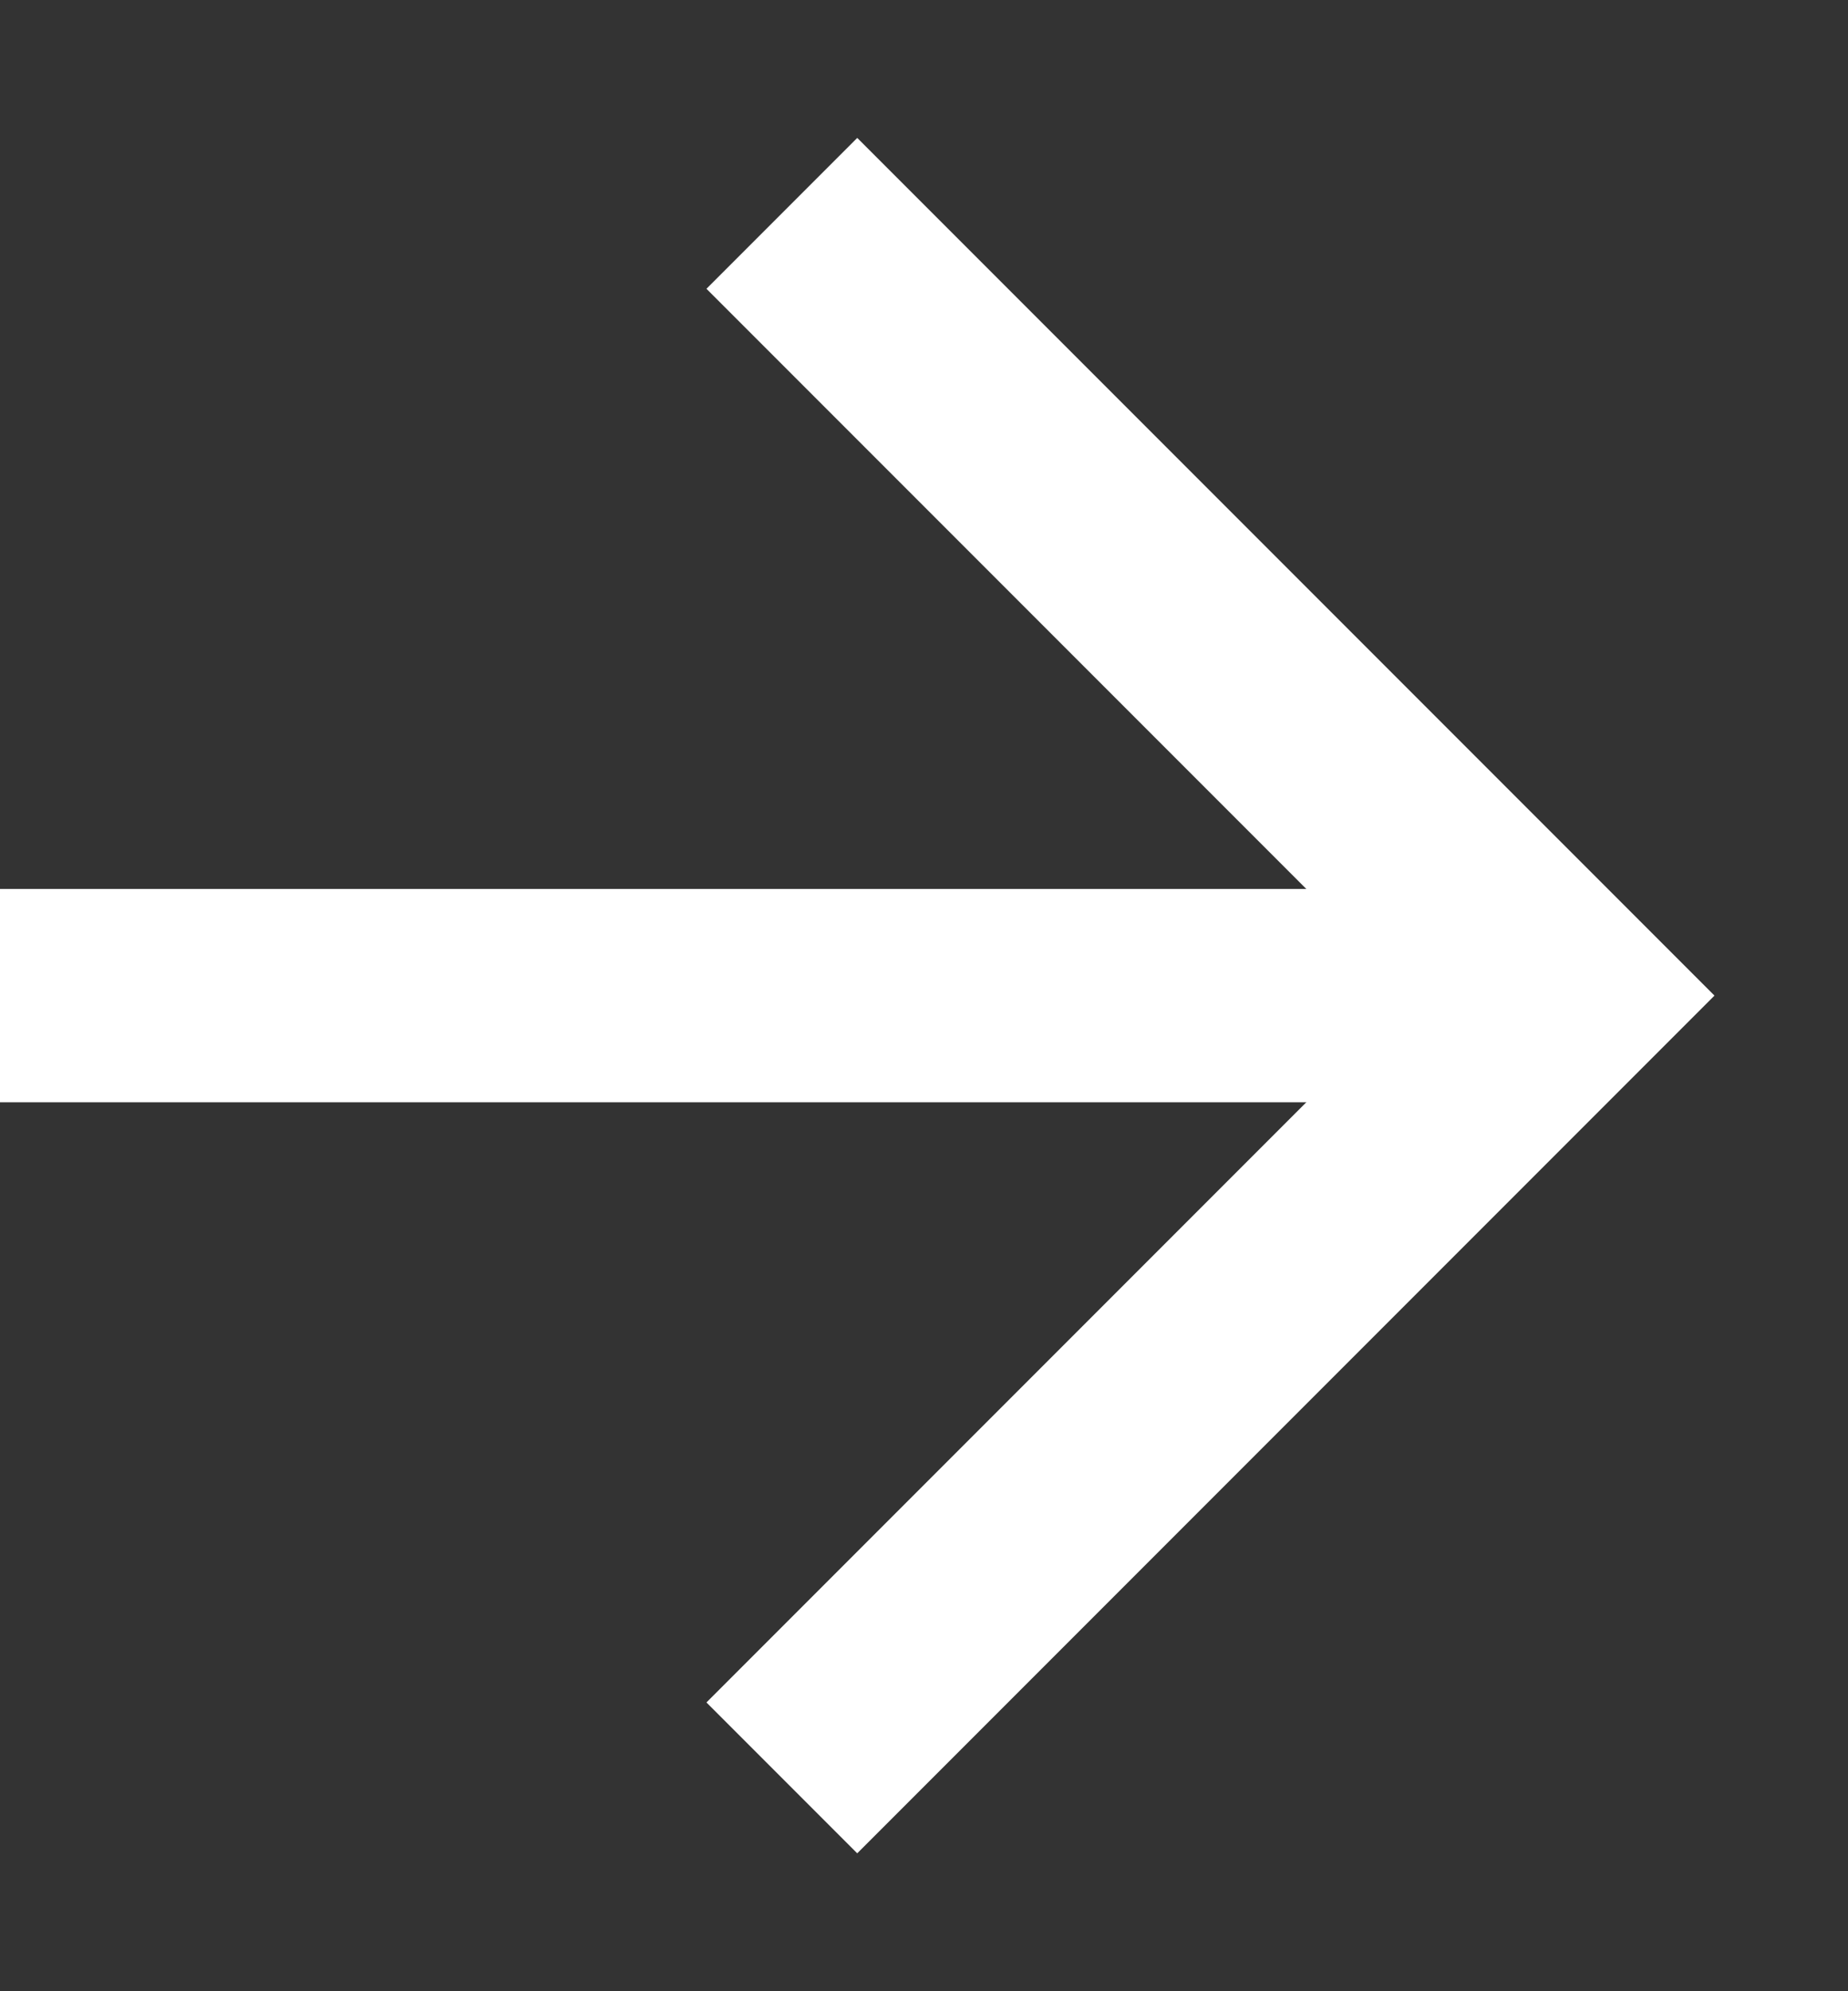
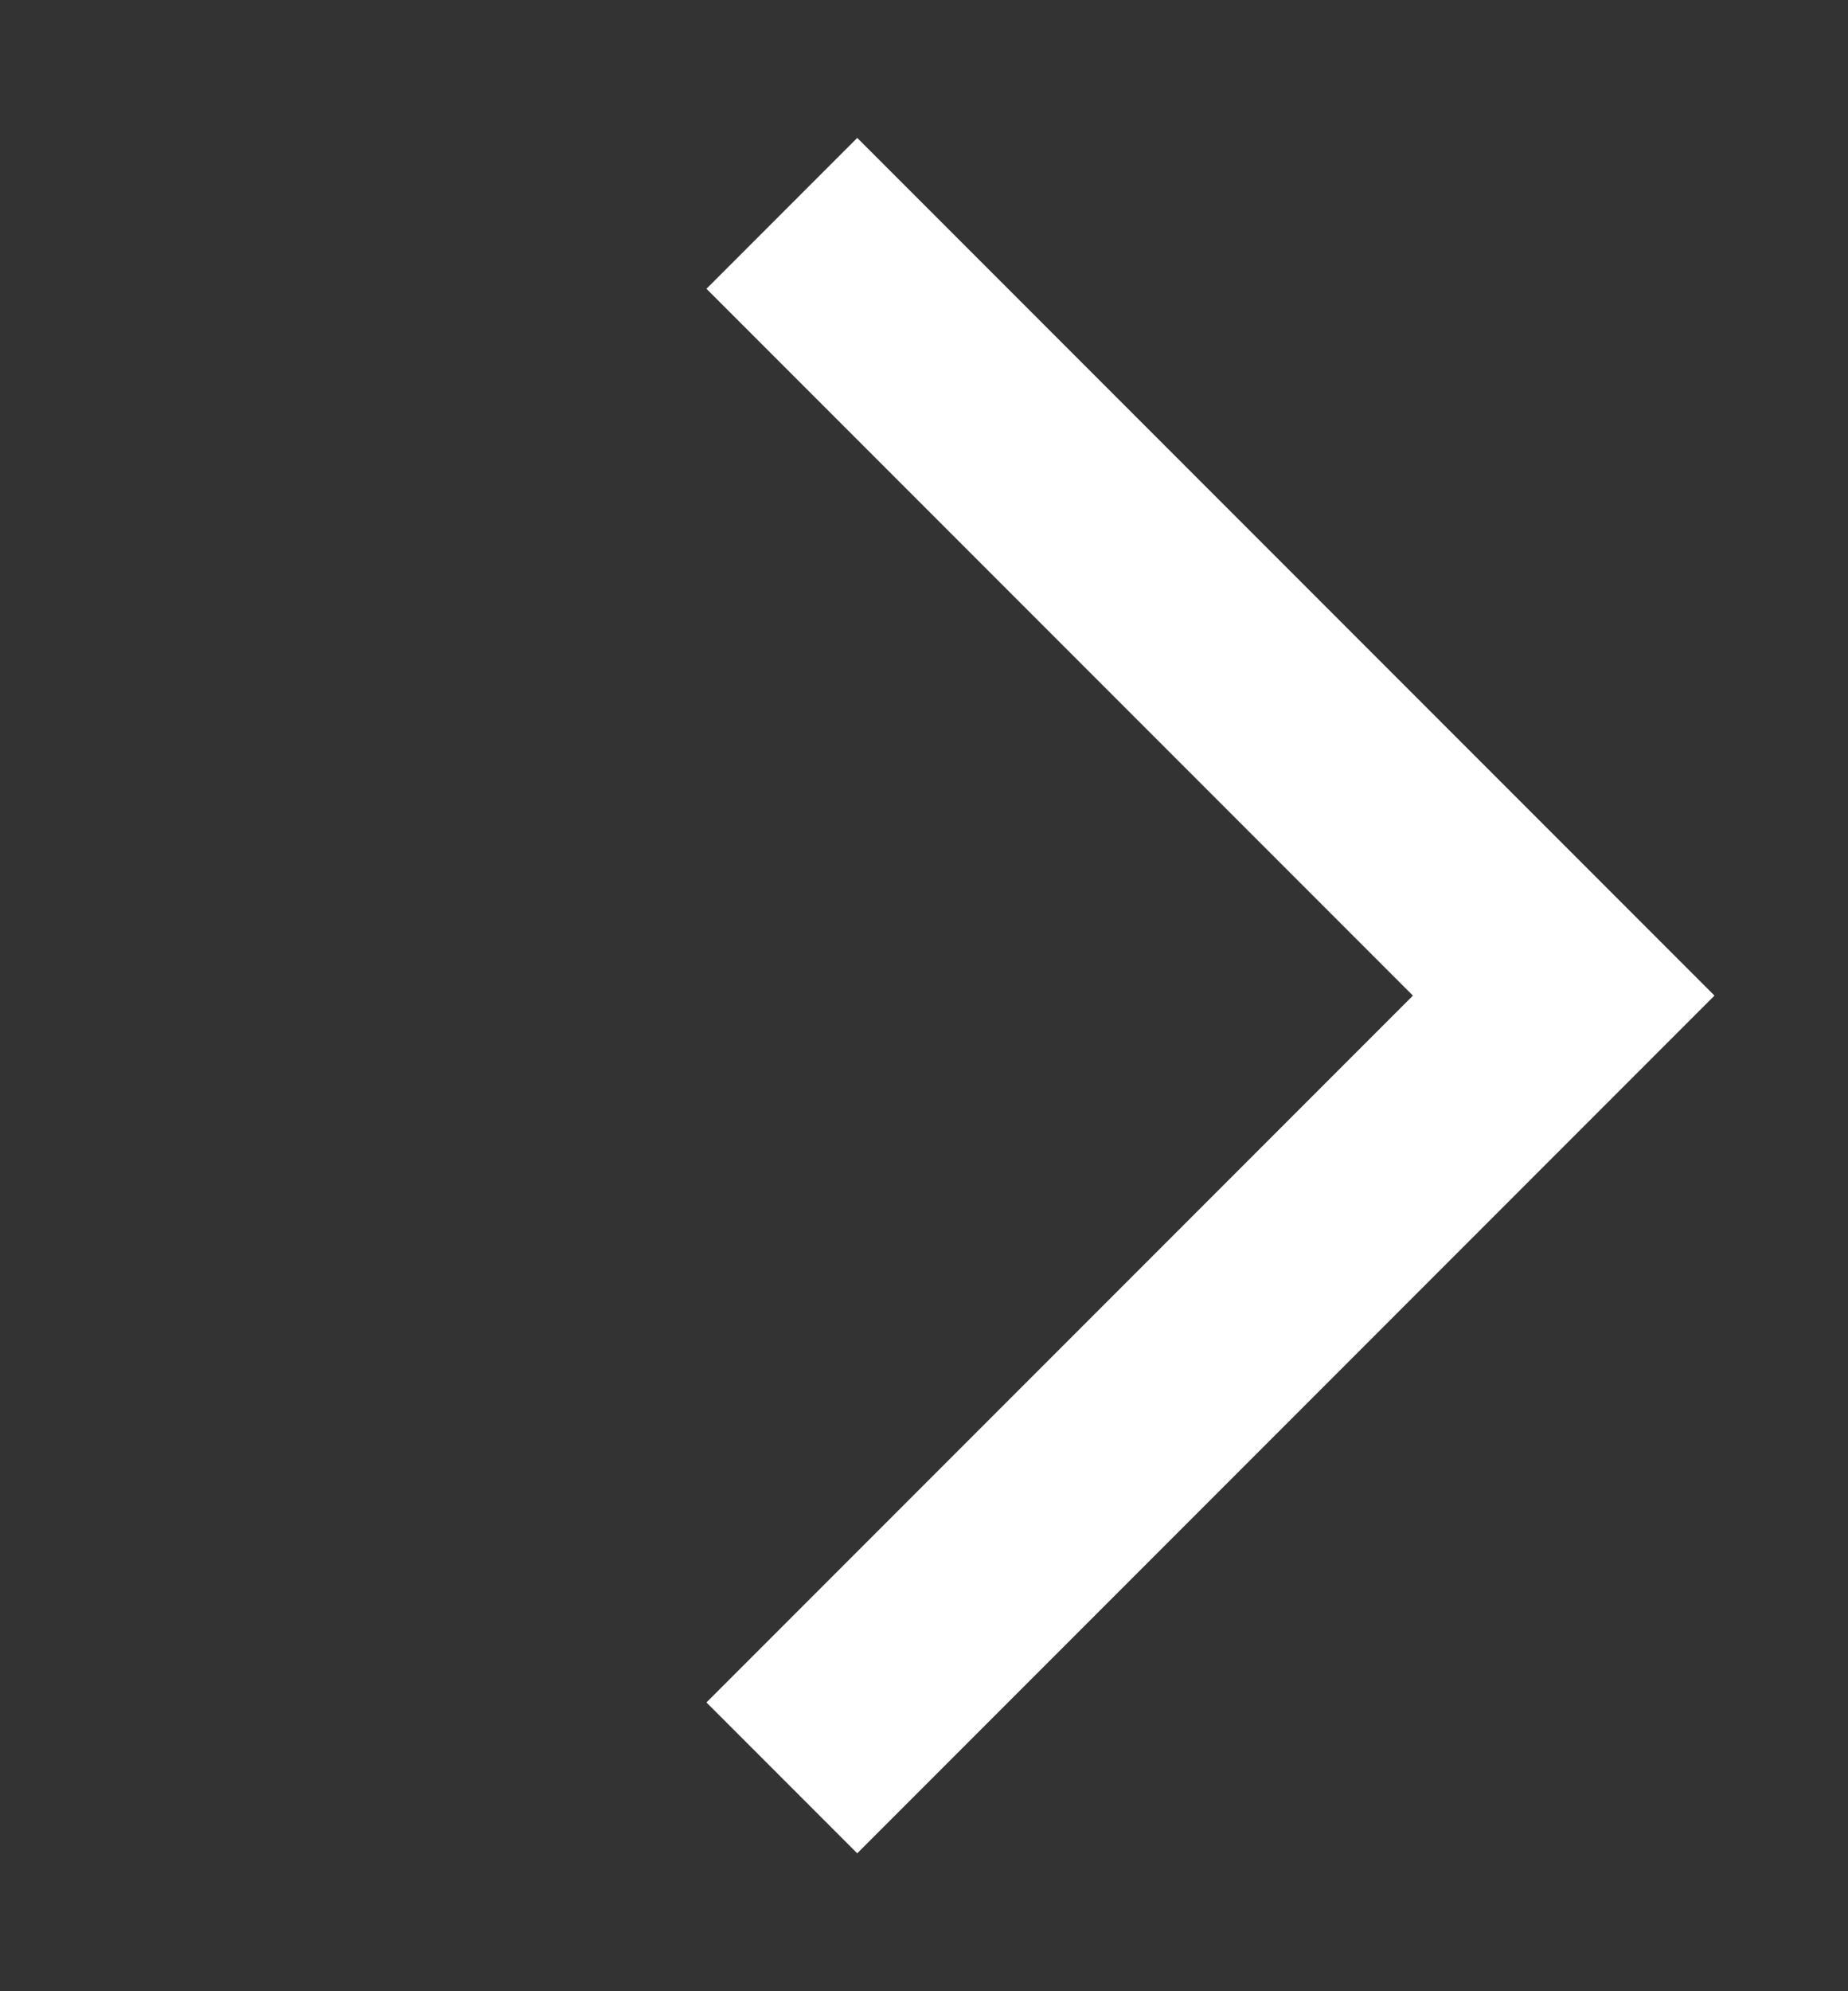
<svg xmlns="http://www.w3.org/2000/svg" width="13" height="14" viewBox="0 0 13 14" fill="none">
  <rect x="0" y="0" width="13" height="14" fill="#333333" stroke="none" />
-   <path d="M11 7H2.30404e-07" stroke="#ffffff" stroke-width="1.5" stroke-miterlimit="10" />
  <path d="M5.5 1.5L11 7L5.5 12.5" stroke="#ffffff" stroke-width="1.5" stroke-miterlimit="10" />
</svg>